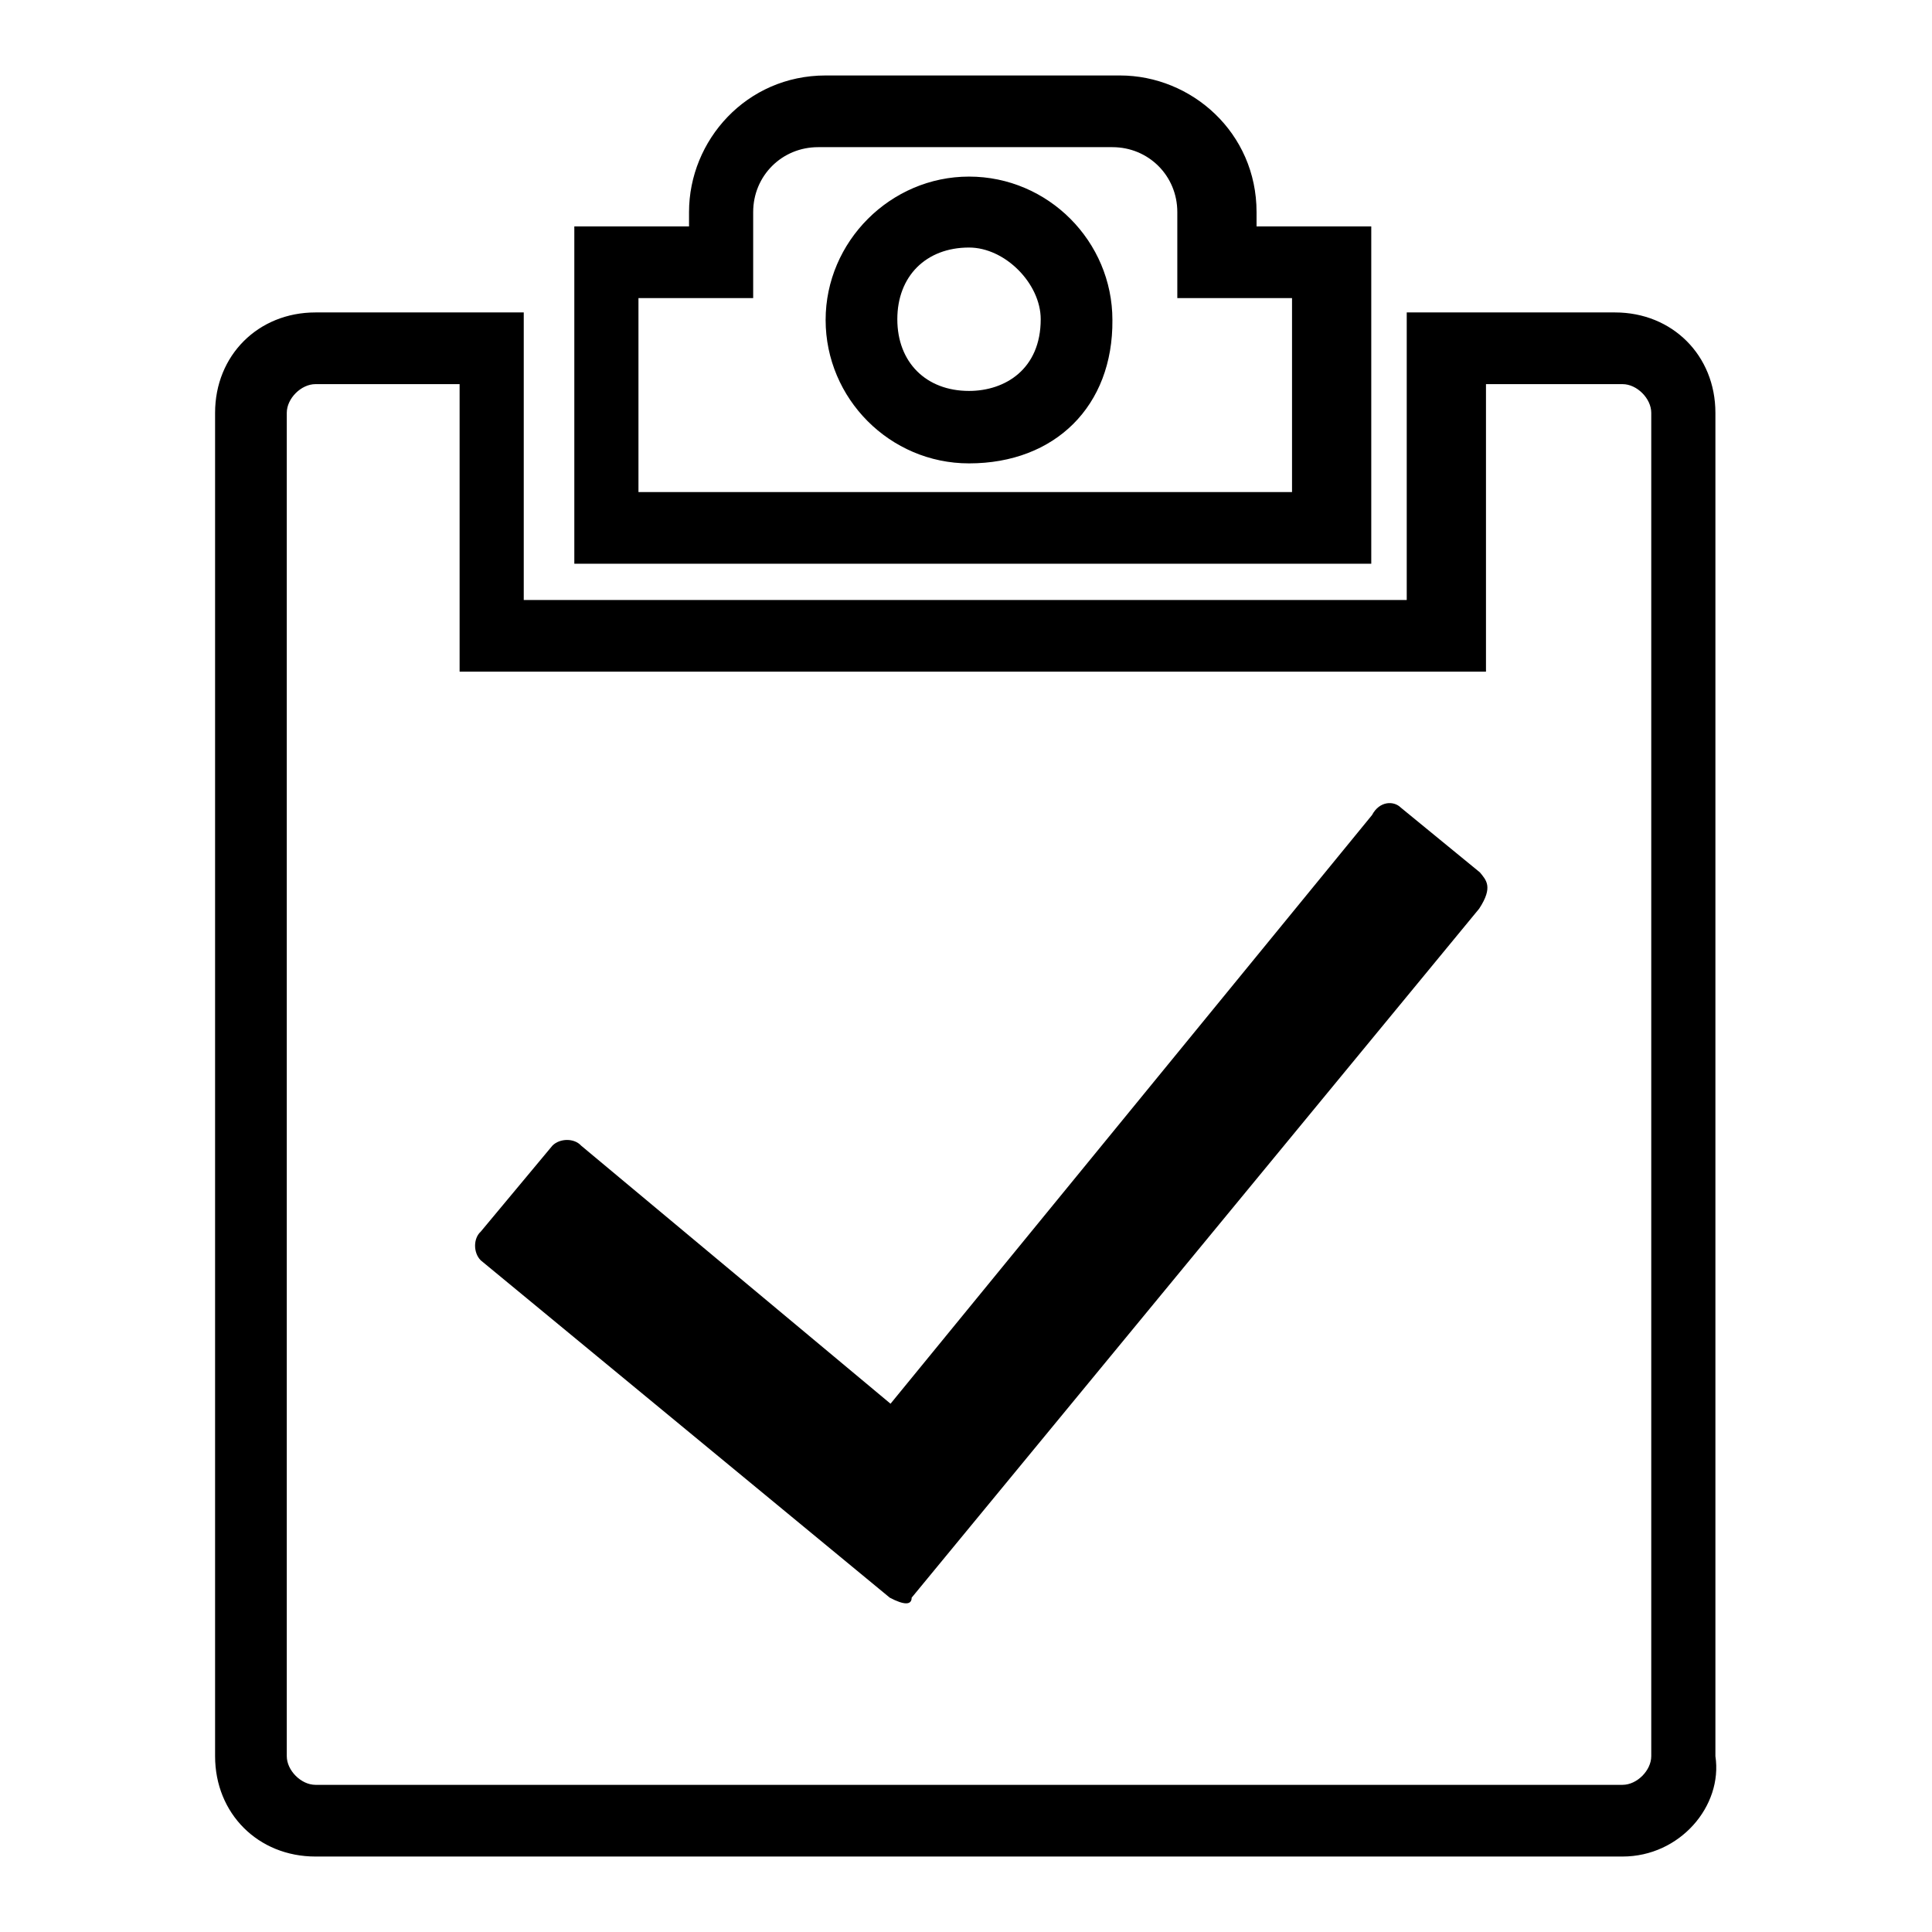
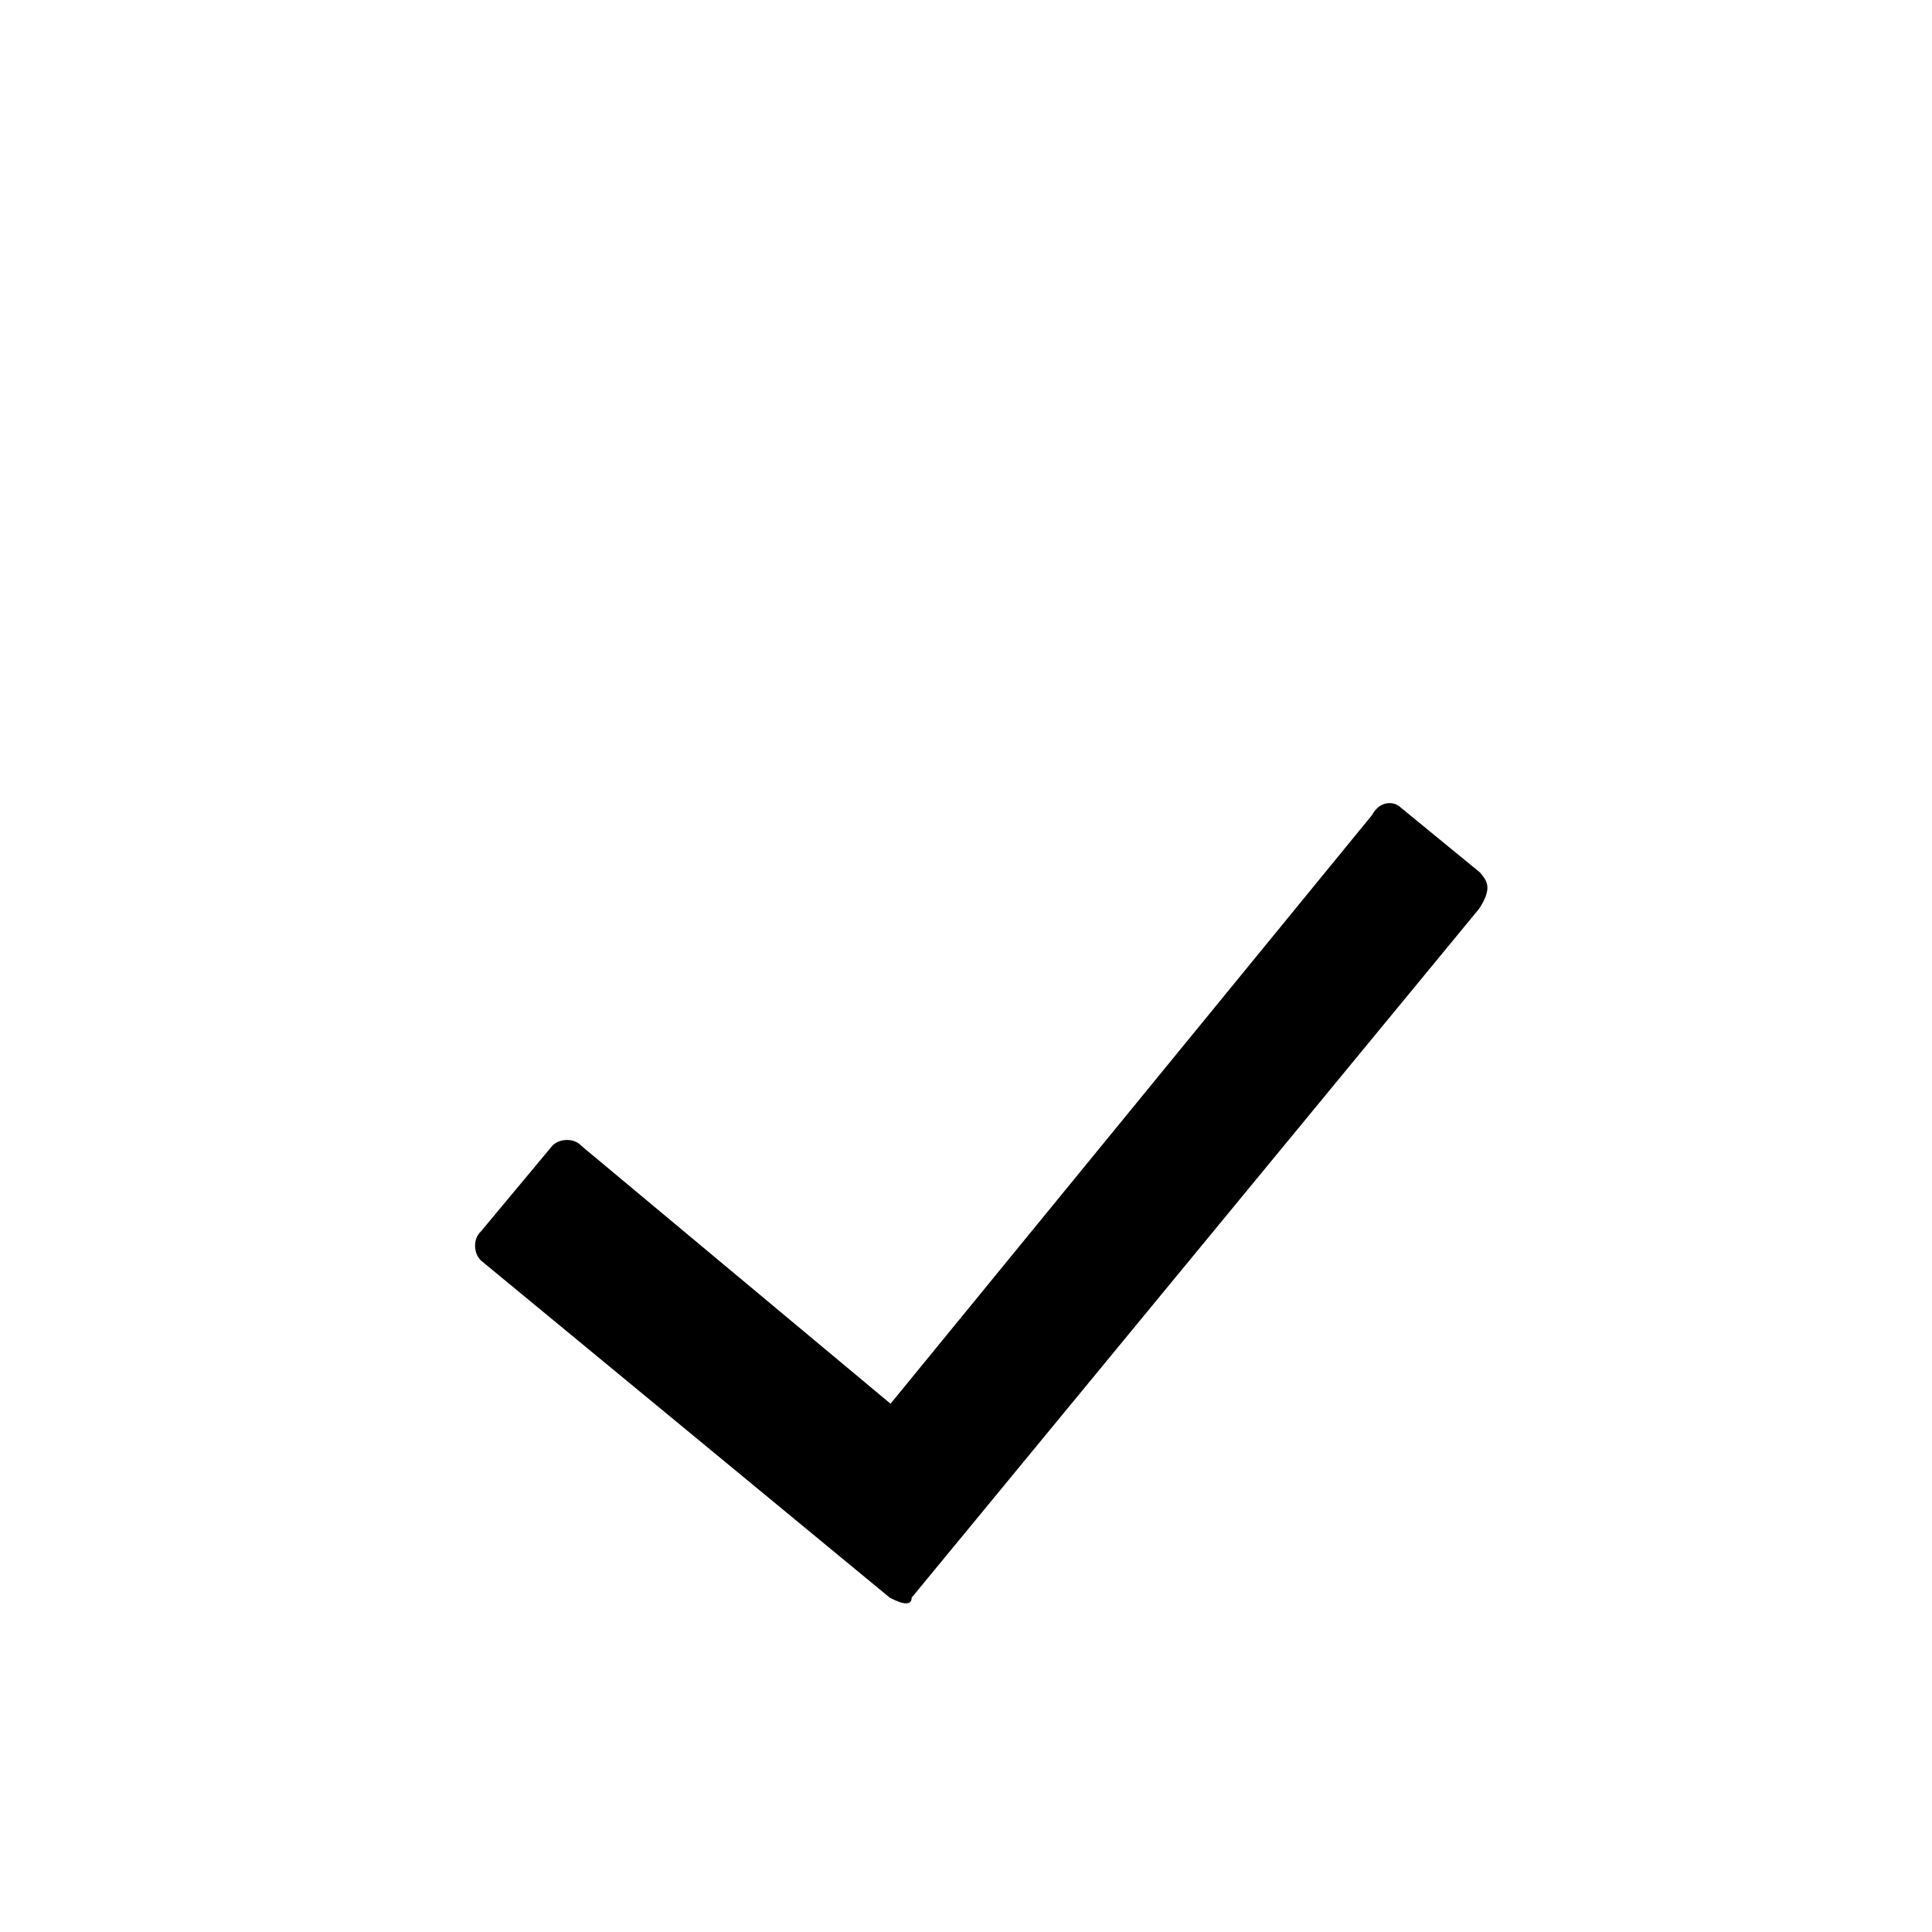
<svg xmlns="http://www.w3.org/2000/svg" version="1.1" x="0px" y="0px" viewBox="0 0 256 256" enable-background="new 0 0 256 256" xml:space="preserve">
  <g>
    <g>
-       <path fill="#000000" d="M215,246H41.8c-7.6,0-13.3-5.7-13.3-13.3v-178c0-7.6,5.7-13.3,13.3-13.3h27.6v38.1h117V41.4h27.6c7.6,0,13.3,5.7,13.3,13.3v178C228.3,239.3,222.6,246,215,246z M41.8,50.9c-1.9,0-3.8,1.9-3.8,3.8v178c0,1.9,1.9,3.8,3.8,3.8H215c1.9,0,3.8-1.9,3.8-3.8v-178c0-1.9-1.9-3.8-3.8-3.8h-18.1V89H60.9V50.9H41.8z M180.8,74.7H76.1V30h15.2v-1.9c0-9.5,7.6-18.1,18.1-18.1h39c9.5,0,18.1,7.6,18.1,18.1V30h15.2v44.7H180.8z M85.6,65.2h85.6V39.5H156V28.1c0-4.8-3.8-8.6-8.6-8.6h-39c-4.8,0-8.6,3.8-8.6,8.6v11.4H84.6v25.7H85.6z M128.4,61.4c-10.5,0-19-8.6-19-19s8.6-19,19-19c10.5,0,19,8.6,19,19C147.5,53.8,139.8,61.4,128.4,61.4z M128.4,32.8c-5.7,0-9.5,3.8-9.5,9.5c0,5.7,3.8,9.5,9.5,9.5c4.8,0,9.5-2.9,9.5-9.5C137.9,37.6,133.2,32.8,128.4,32.8z" />
      <path fill="#000000" d="M196,120.4l-75.2,91.3c0,1-1,1-2.9,0L63.7,167c-1-1-1-2.9,0-3.8l9.5-11.4c1-1,2.9-1,3.8,0L118,186l63.8-78c1-1.9,2.9-1.9,3.8-1l10.5,8.6C196.9,116.6,197.9,117.5,196,120.4L196,120.4z" />
    </g>
  </g>
</svg>